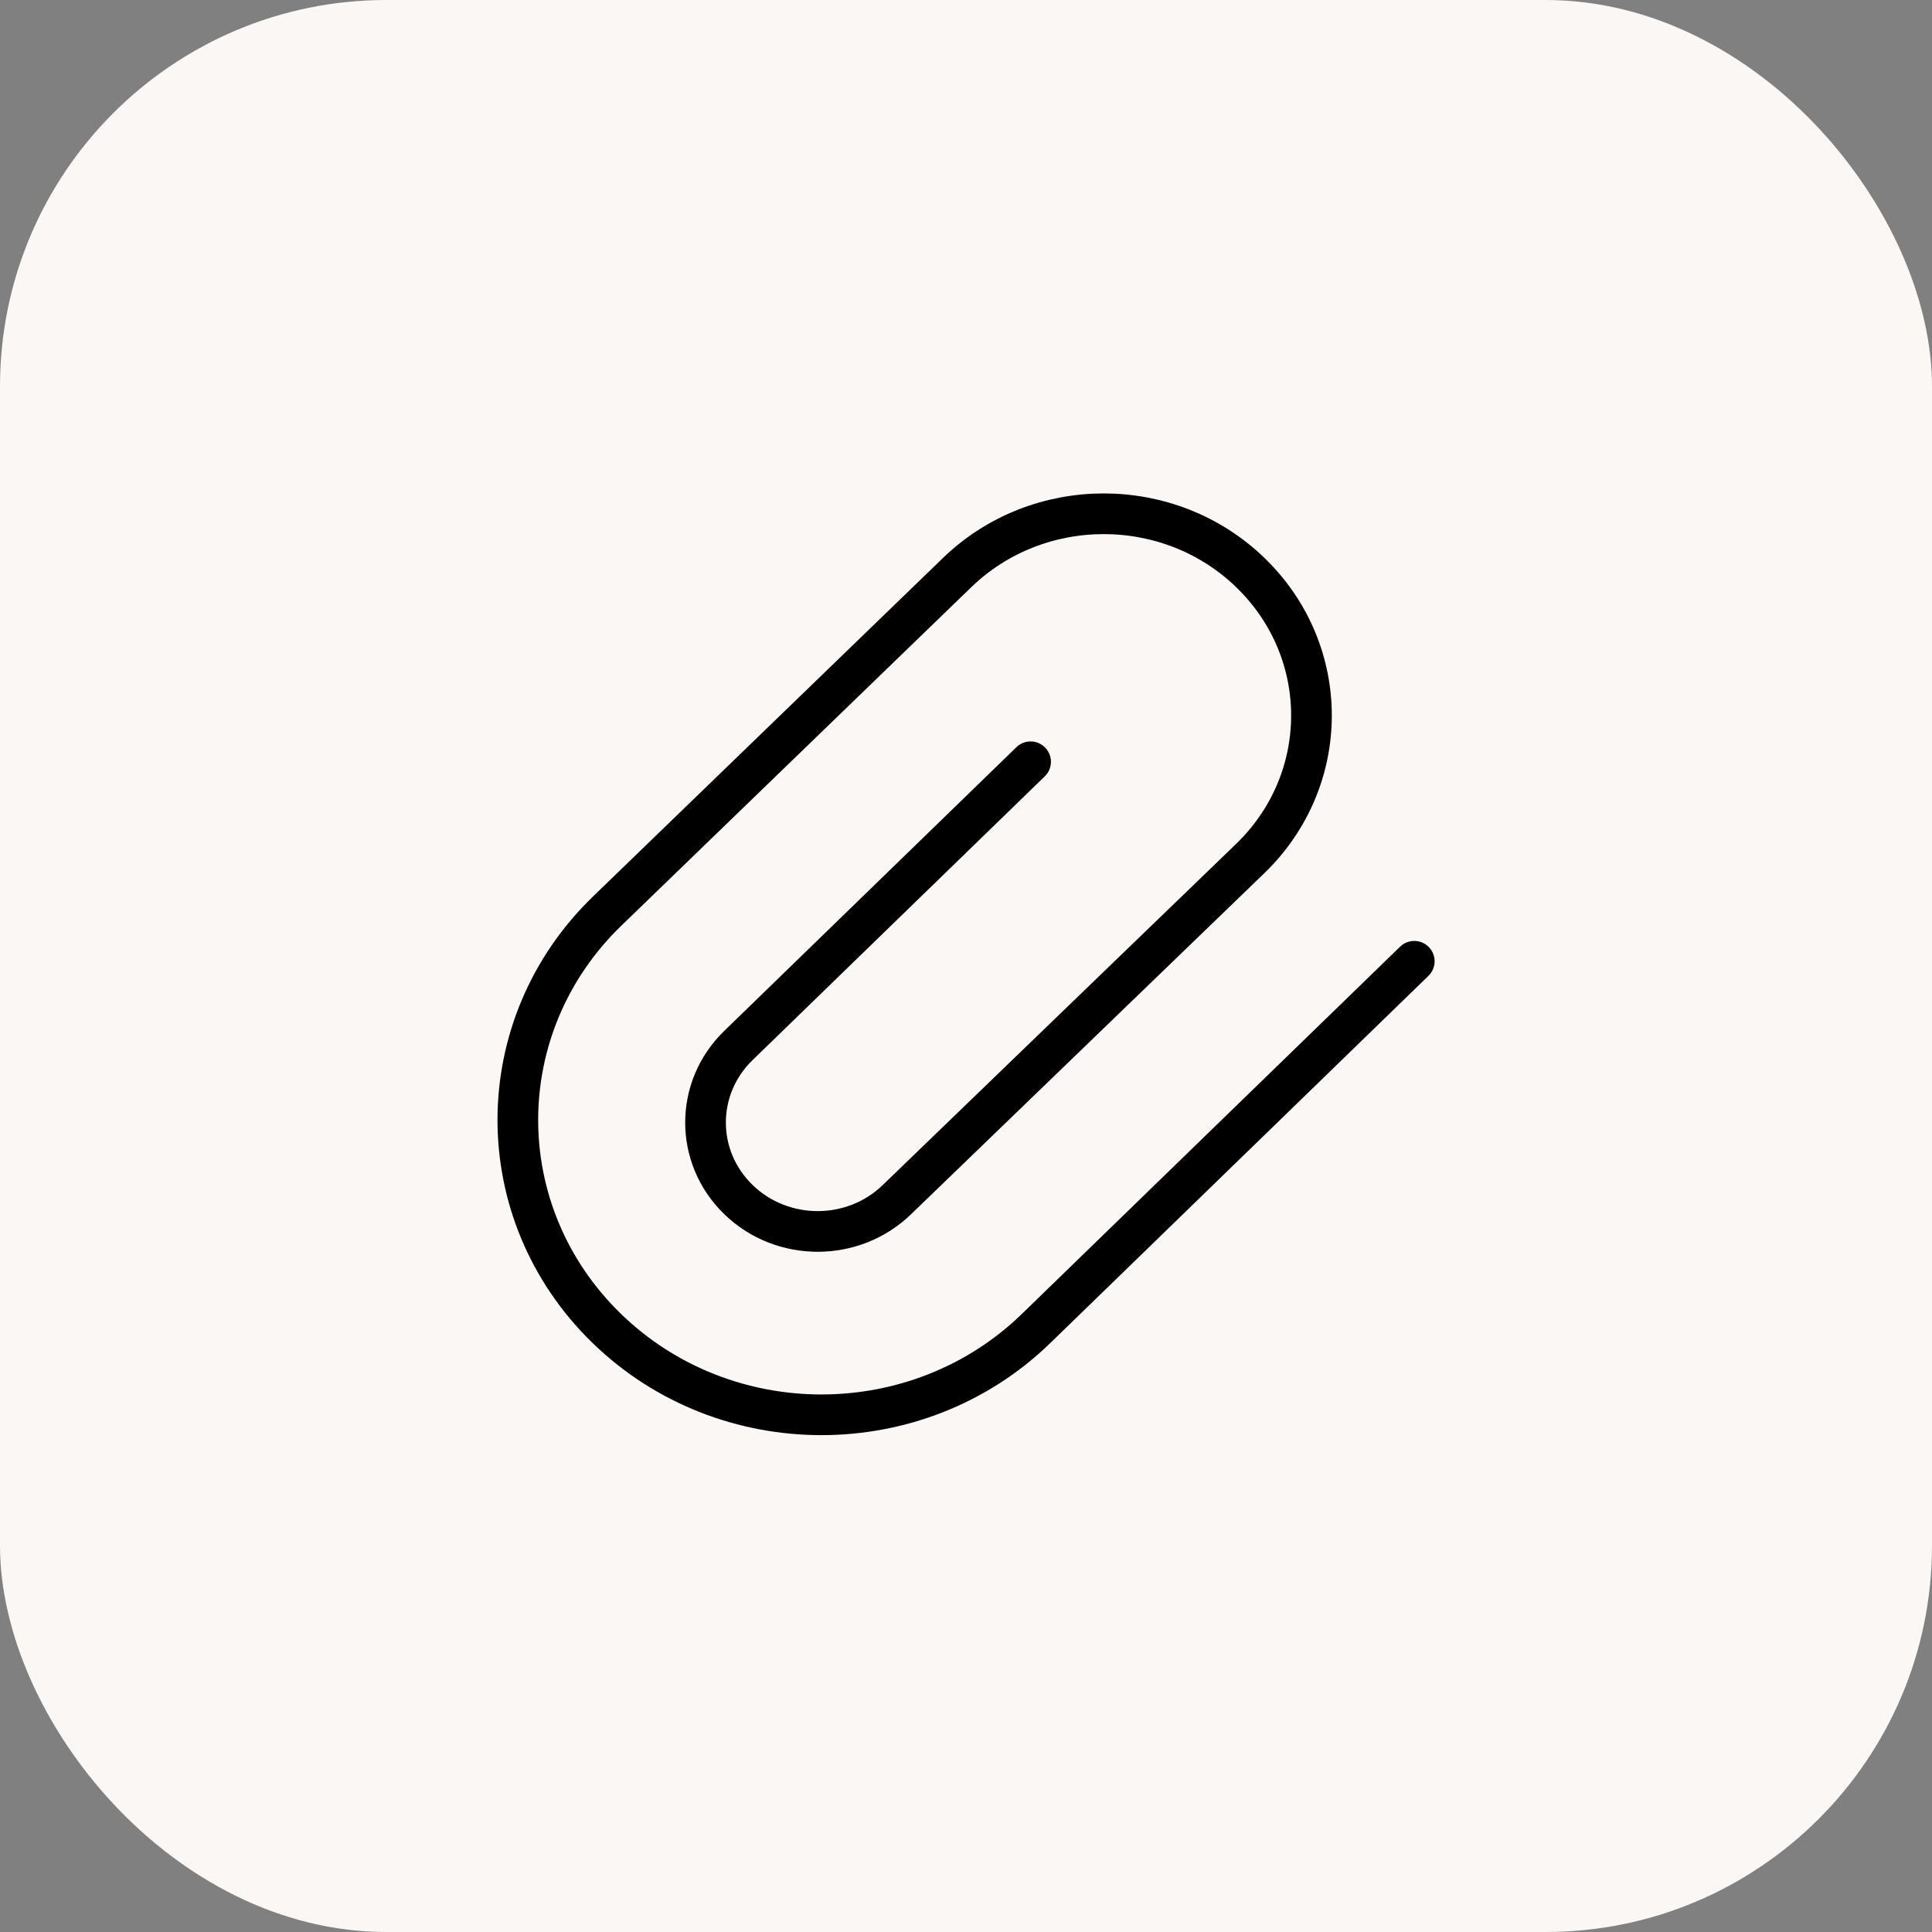
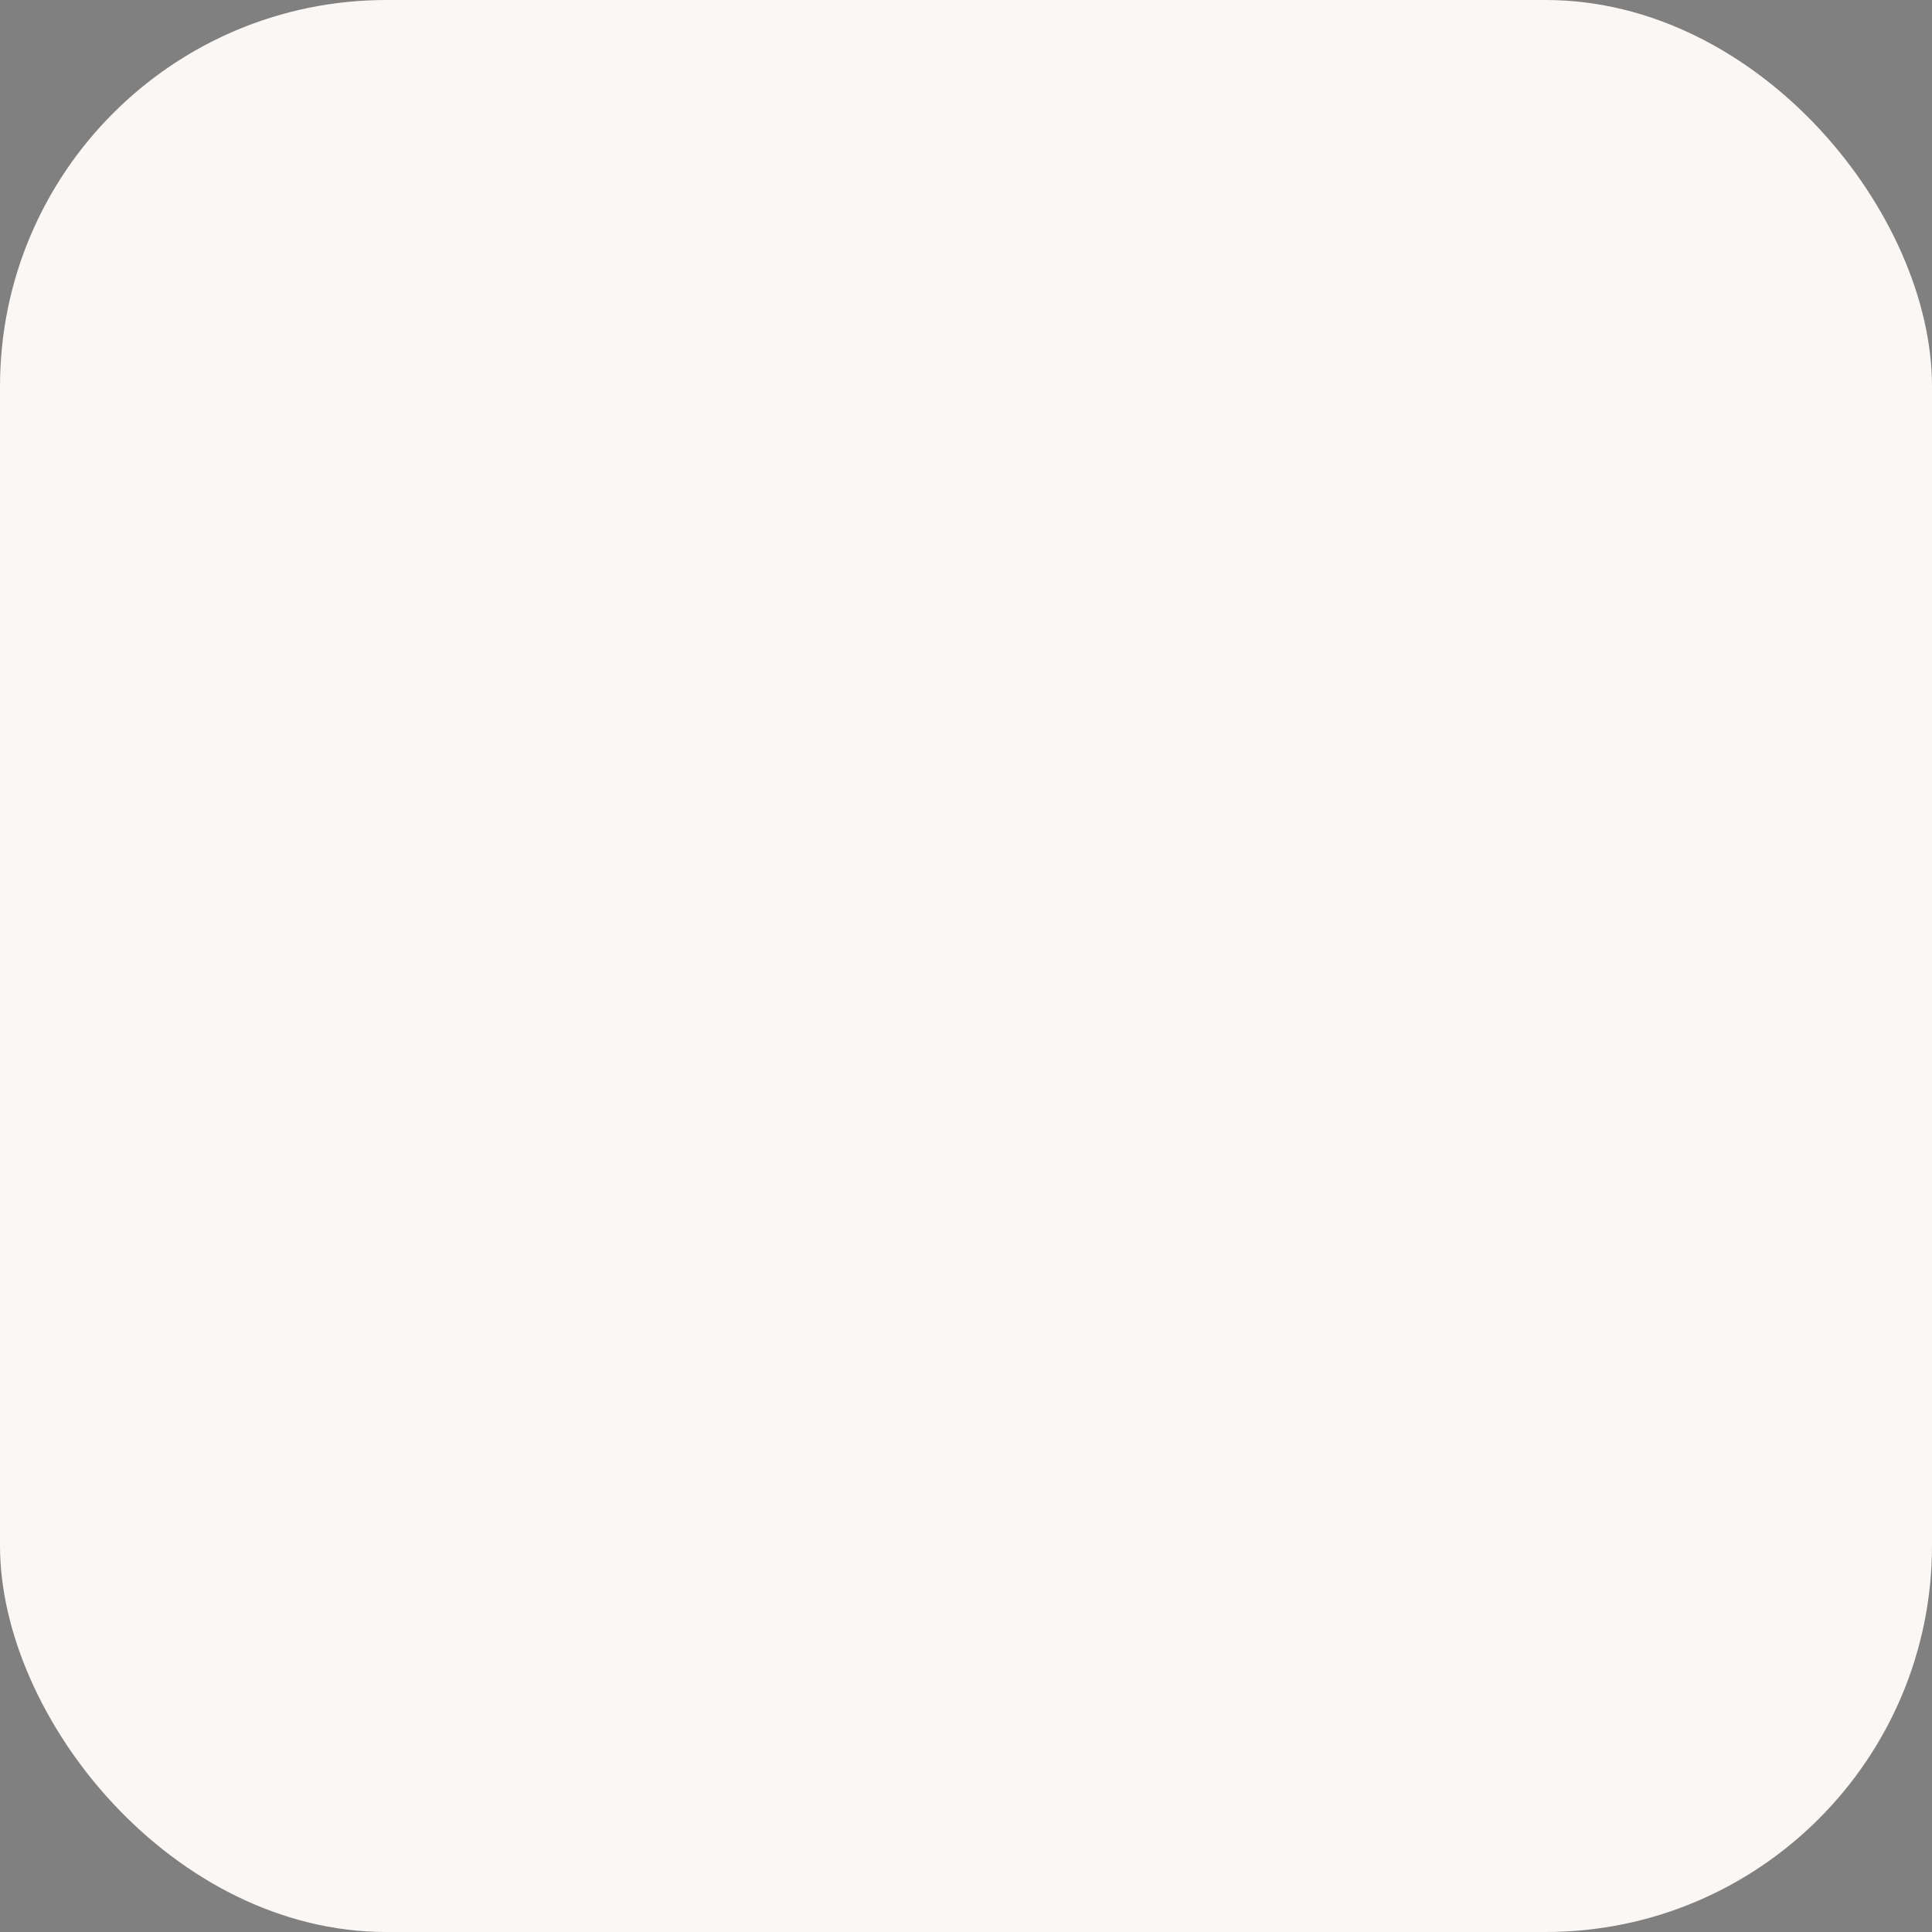
<svg xmlns="http://www.w3.org/2000/svg" version="1.1" width="1000" height="1000">
  <rect width="100%" height="100%" fill="#808080" stroke="none" />
  <rect width="1000" height="1000" rx="200" ry="200" fill="#faf7f4" />
  <g transform="matrix(14.035,0,0,14.035,99.609,125.577)">
    <svg version="1.1" width="57" height="55">
      <svg width="57" height="55" viewBox="0 0 57 55" fill="none">
-         <path d="M45.06 26.503L31.115 40.044C26.742 44.291 19.653 44.291 15.28 40.044C10.891 35.782 10.909 28.867 15.321 24.627L28.19 12.179C31.182 9.274 36.033 9.274 39.025 12.179C42.028 15.095 42.015 19.827 38.996 22.728L25.983 35.291C24.368 36.859 21.749 36.859 20.134 35.291C18.518 33.722 18.518 31.179 20.134 29.61L30.91 19.146" stroke="black" stroke-width="1.5" stroke-linecap="round" stroke-linejoin="round" />
-       </svg>
+         </svg>
    </svg>
  </g>
</svg>